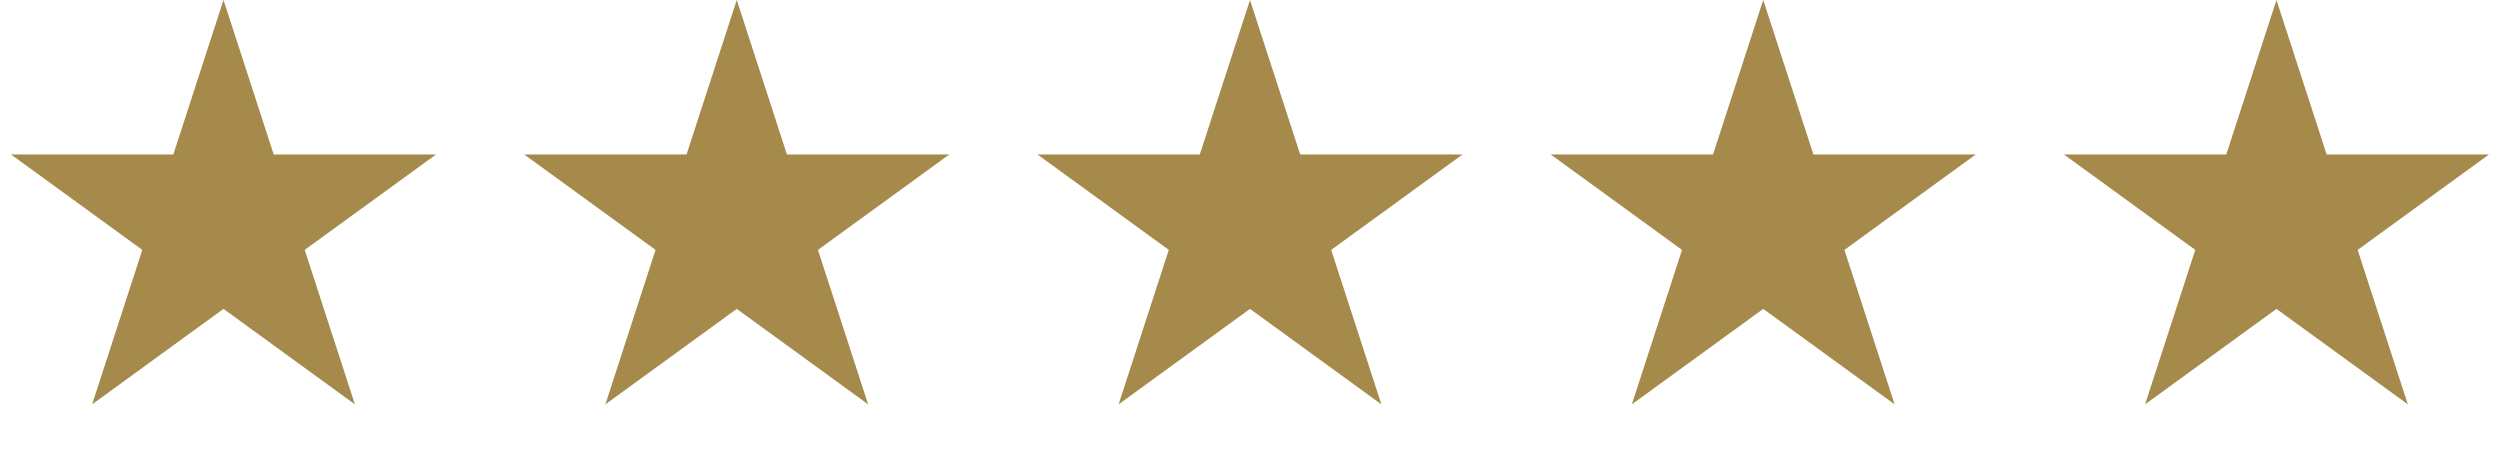
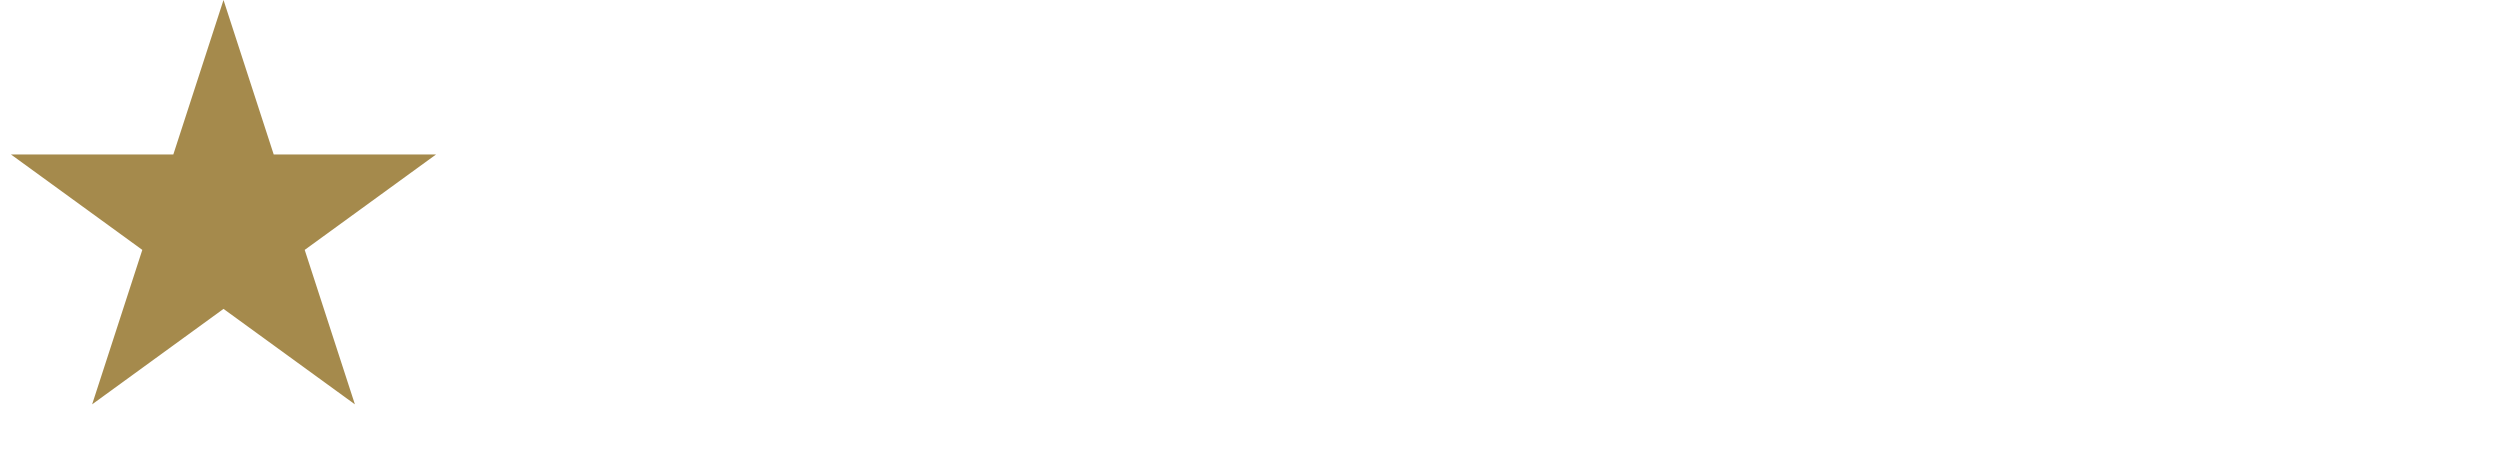
<svg xmlns="http://www.w3.org/2000/svg" width="144" height="26" viewBox="0 0 144 26" fill="none">
  <path d="M12.874 0L15.765 8.896H25.118L17.551 14.394L20.442 23.29L12.874 17.792L5.307 23.29L8.197 14.394L0.63 8.896H9.984L12.874 0Z" fill="#A58A4C" />
-   <path d="M42.437 0L45.327 8.896H54.681L47.114 14.394L50.004 23.29L42.437 17.792L34.87 23.29L37.76 14.394L30.193 8.896H39.546L42.437 0Z" fill="#A58A4C" />
-   <path d="M71.999 0L74.89 8.896H84.243L76.676 14.394L79.567 23.29L71.999 17.792L64.432 23.29L67.323 14.394L59.755 8.896H69.109L71.999 0Z" fill="#A58A4C" />
-   <path d="M101.562 0L104.452 8.896H113.806L106.239 14.394L109.129 23.29L101.562 17.792L93.995 23.29L96.885 14.394L89.318 8.896H98.671L101.562 0Z" fill="#A58A4C" />
-   <path d="M131.124 0L134.015 8.896H143.368L135.801 14.394L138.691 23.29L131.124 17.792L123.557 23.29L126.447 14.394L118.88 8.896H128.234L131.124 0Z" fill="#A58A4C" />
</svg>